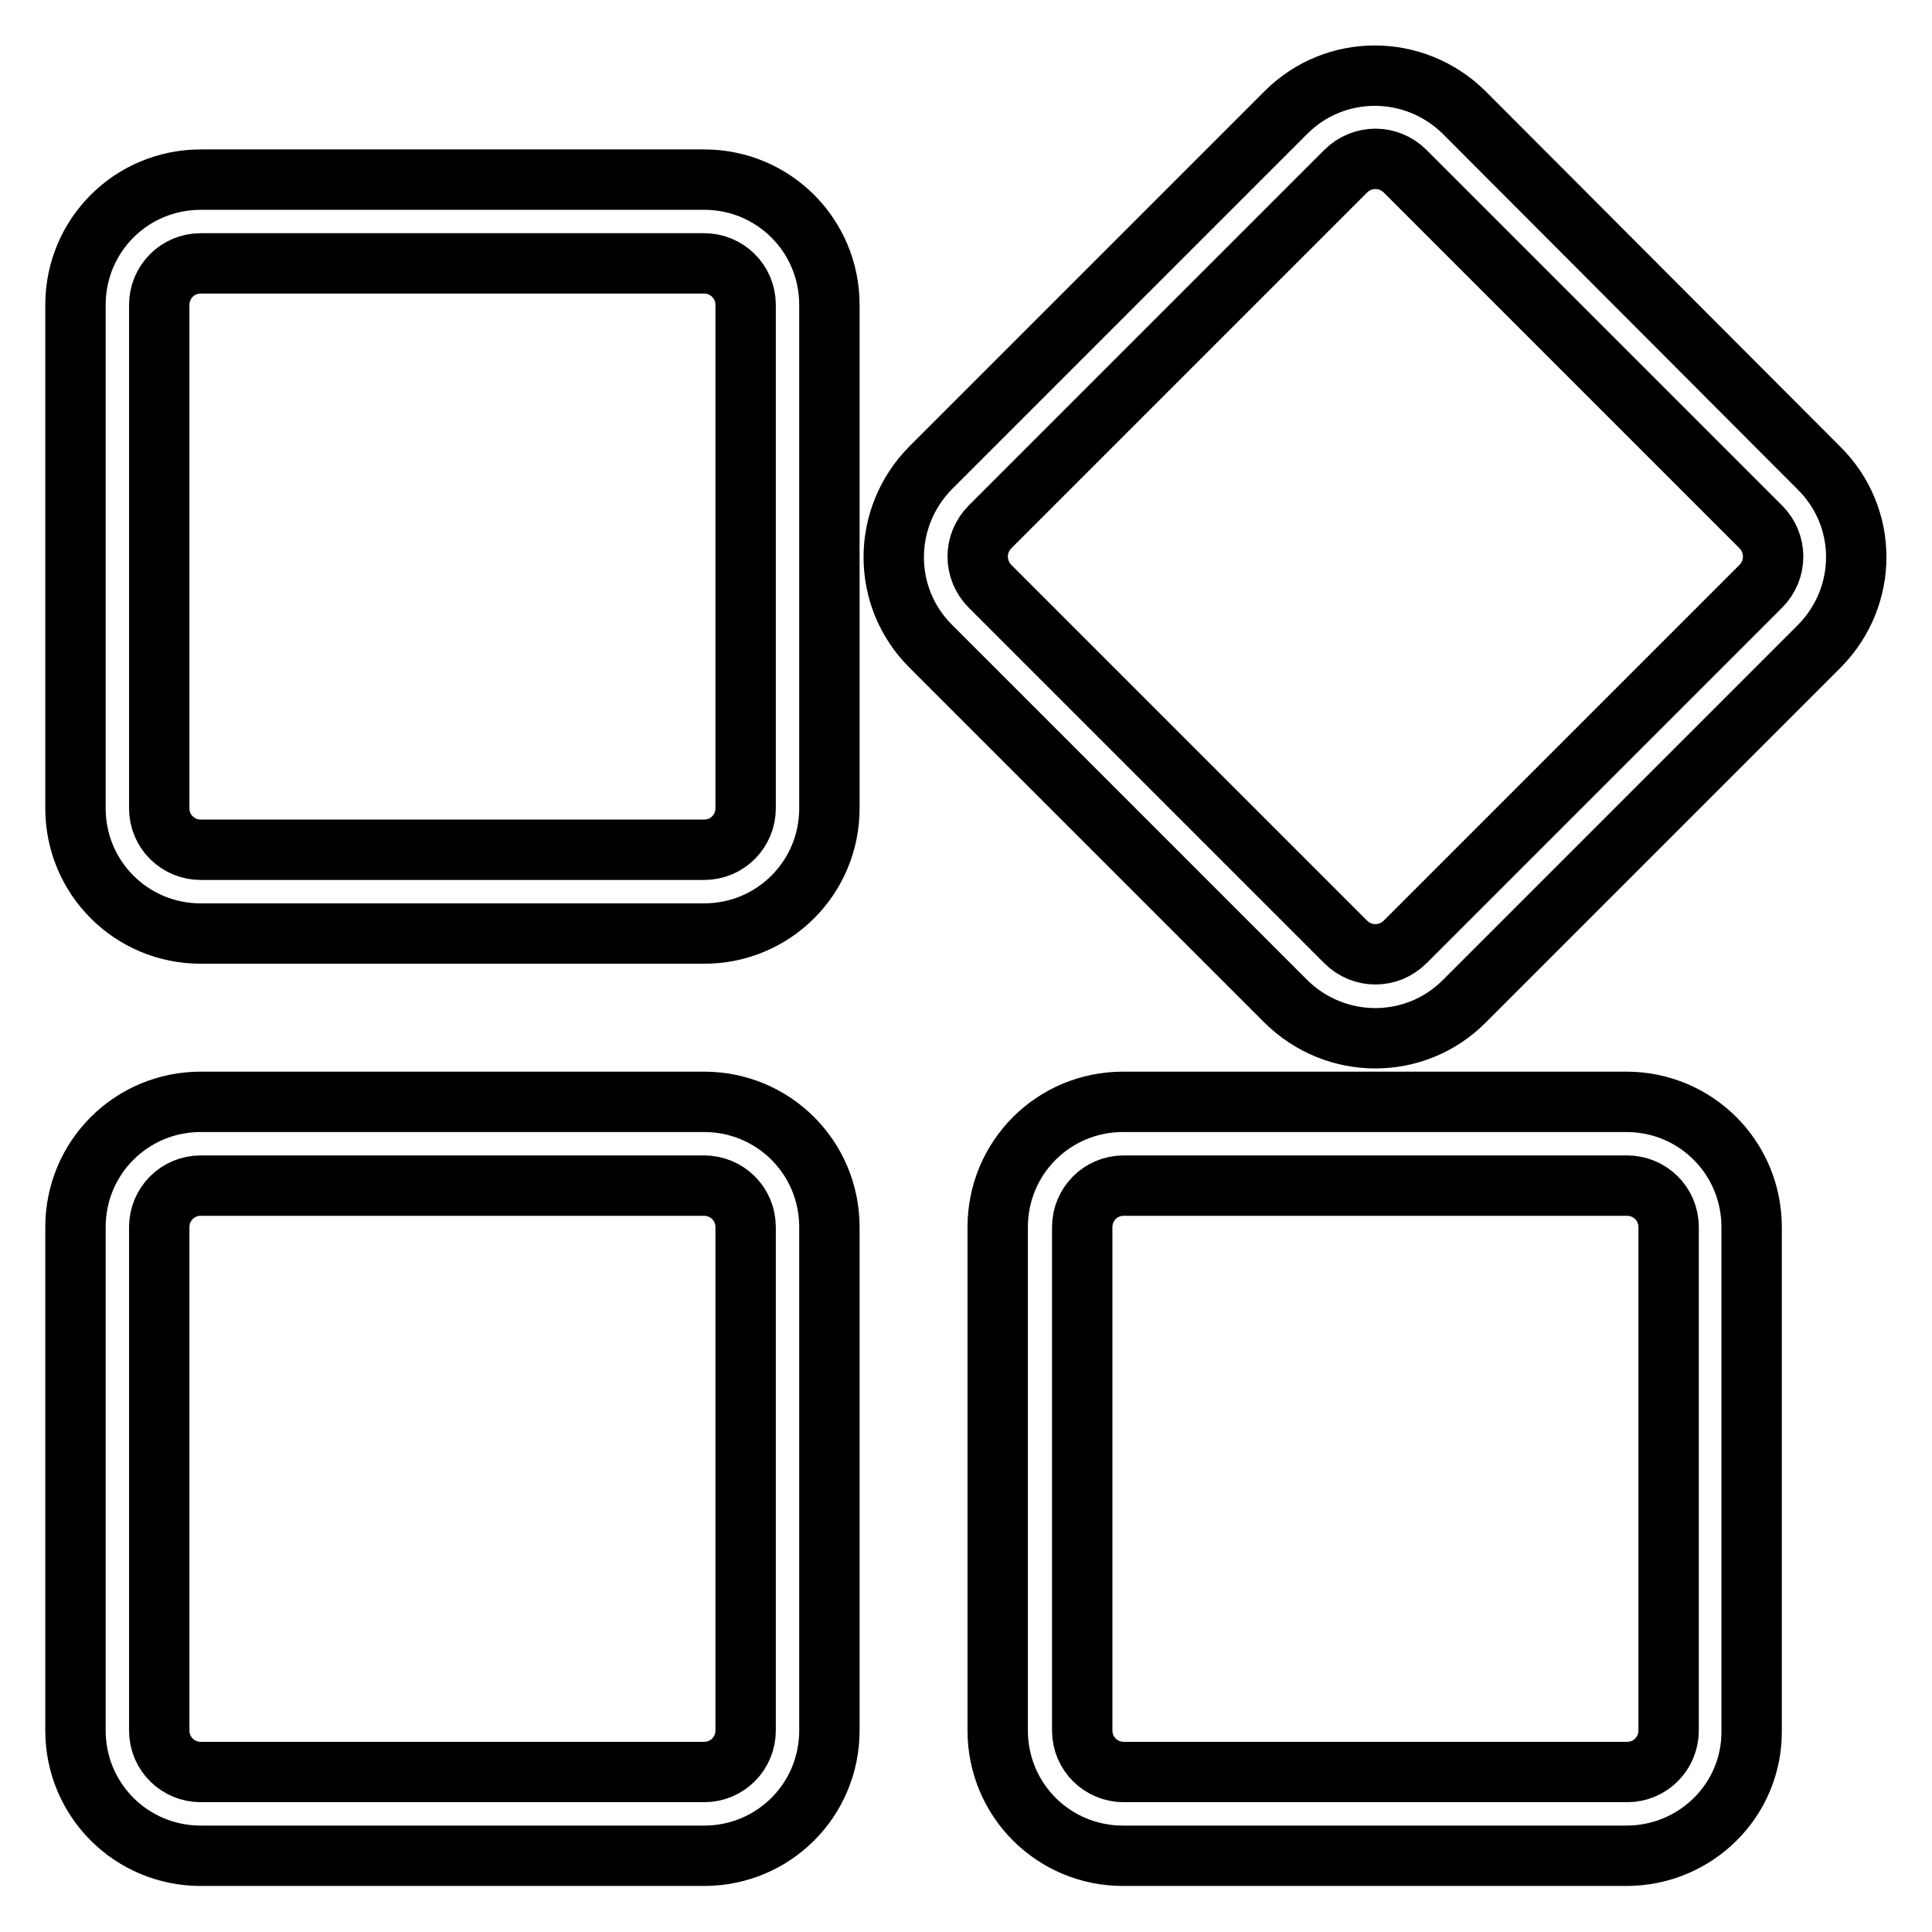
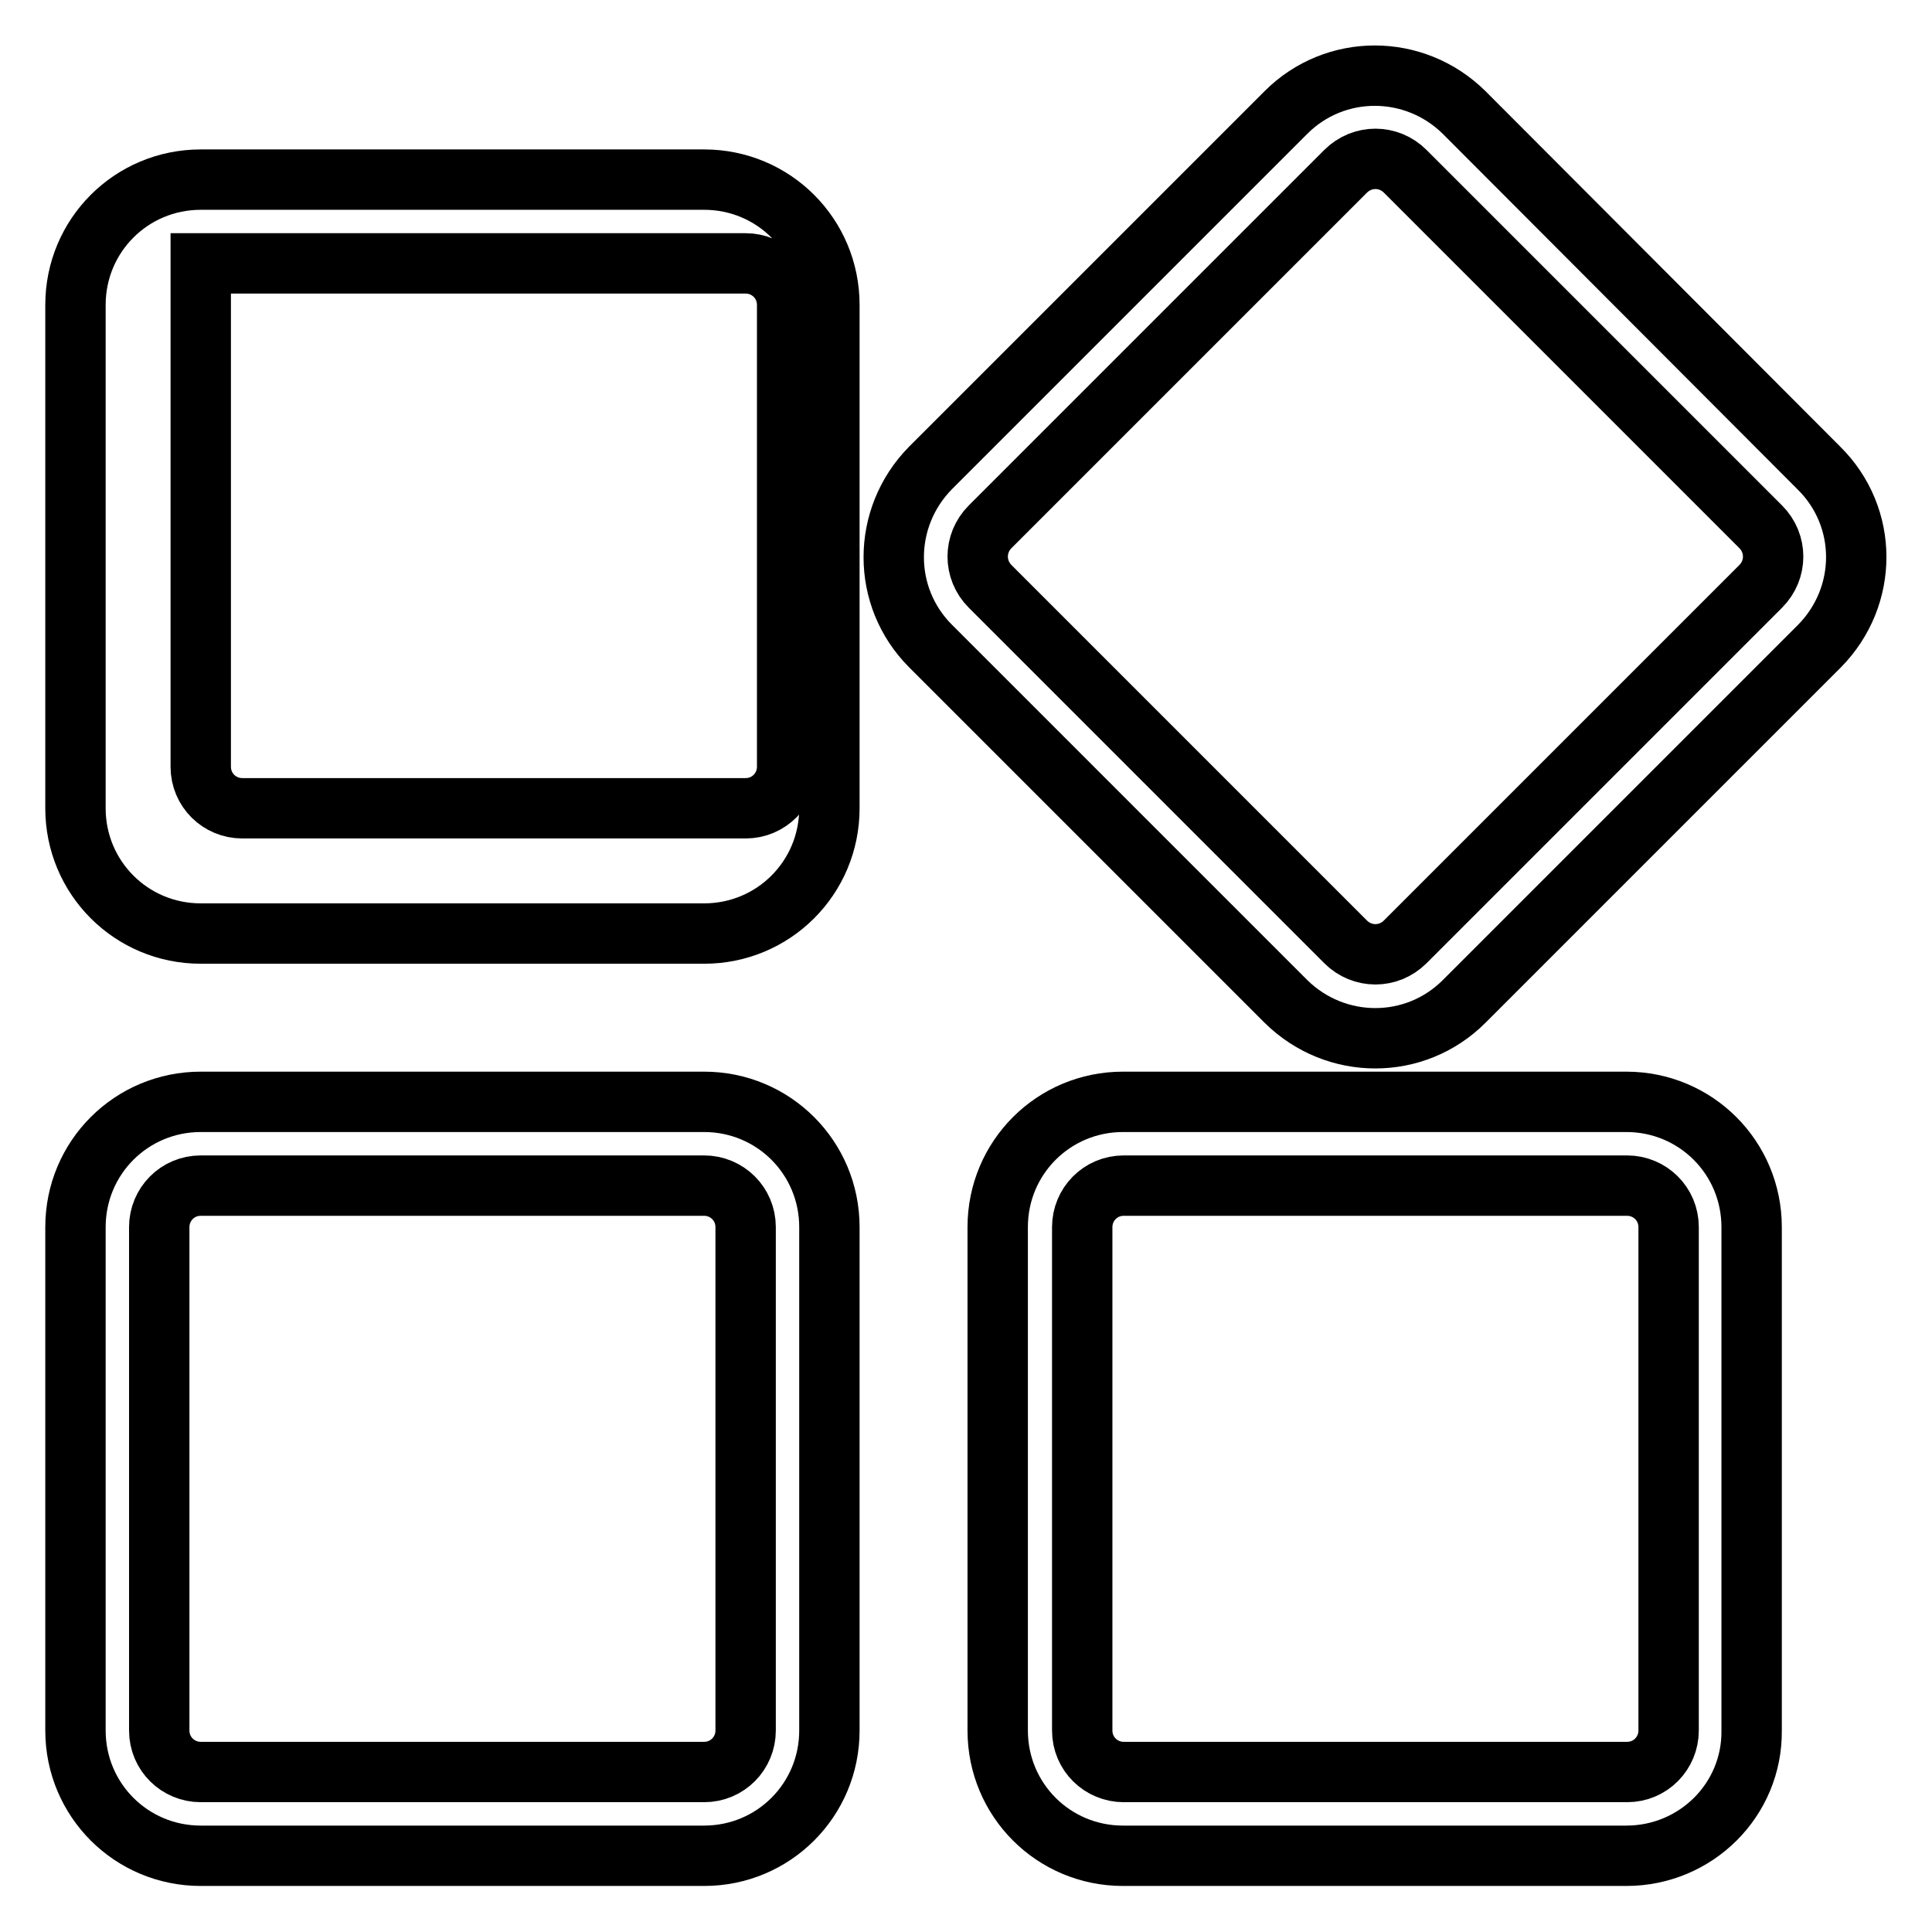
<svg xmlns="http://www.w3.org/2000/svg" version="1.1" x="0px" y="0px" viewBox="0 0 256 256" enable-background="new 0 0 256 256" xml:space="preserve">
  <g>
-     <path stroke-width="8" fill-opacity="0" stroke="#000000" d="M93.3,123.7H26.6c-9.2,0-16.6-7.4-16.6-16.6V40.4c0-9.2,7.4-16.6,16.6-16.6h66.7c9.2,0,16.6,7.4,16.6,16.6 v66.7C109.9,116.3,102.5,123.7,93.3,123.7z M26.6,34.9c-3.1,0-5.5,2.5-5.5,5.5v66.7c0,3.1,2.5,5.5,5.5,5.5h66.7 c3.1,0,5.5-2.5,5.5-5.5V40.4c0-3.1-2.5-5.5-5.5-5.5H26.6z M241.1,85.6L194,132.7c-6.5,6.5-17,6.5-23.6,0l-47.1-47.1 c-6.5-6.5-6.5-17,0-23.6l47.1-47.1c6.5-6.5,17-6.5,23.6,0L241,62C247.6,68.5,247.6,79,241.1,85.6z M131.2,69.8 c-2.2,2.2-2.2,5.7,0,7.9l47.1,47.1c2.2,2.2,5.7,2.2,7.9,0l47.1-47.1c2.2-2.2,2.2-5.7,0-7.9l-47.1-47.1c-2.2-2.2-5.7-2.2-7.9,0 L131.2,69.8z M93.3,245.9H26.6c-9.2,0-16.6-7.4-16.6-16.6v-66.7c0-9.2,7.4-16.6,16.6-16.6h66.7c9.2,0,16.6,7.4,16.6,16.6v66.7 C109.9,238.5,102.5,245.9,93.3,245.9z M26.6,157.1c-3.1,0-5.5,2.5-5.5,5.5v66.7c0,3.1,2.5,5.5,5.5,5.5h66.7c3.1,0,5.5-2.5,5.5-5.5 v-66.7c0-3.1-2.5-5.5-5.5-5.5H26.6L26.6,157.1z M215.5,245.9h-66.7c-9.2,0-16.6-7.4-16.6-16.6v-66.7c0-9.2,7.4-16.6,16.6-16.6h66.7 c9.2,0,16.6,7.4,16.6,16.6v66.7C232.2,238.5,224.7,245.9,215.5,245.9L215.5,245.9z M148.9,157.1c-3.1,0-5.5,2.5-5.5,5.5v66.7 c0,3.1,2.5,5.5,5.5,5.5h66.7c3.1,0,5.5-2.5,5.5-5.5v-66.7c0-3.1-2.5-5.5-5.5-5.5H148.9L148.9,157.1z" />
+     <path stroke-width="8" fill-opacity="0" stroke="#000000" d="M93.3,123.7H26.6c-9.2,0-16.6-7.4-16.6-16.6V40.4c0-9.2,7.4-16.6,16.6-16.6h66.7c9.2,0,16.6,7.4,16.6,16.6 v66.7C109.9,116.3,102.5,123.7,93.3,123.7z M26.6,34.9v66.7c0,3.1,2.5,5.5,5.5,5.5h66.7 c3.1,0,5.5-2.5,5.5-5.5V40.4c0-3.1-2.5-5.5-5.5-5.5H26.6z M241.1,85.6L194,132.7c-6.5,6.5-17,6.5-23.6,0l-47.1-47.1 c-6.5-6.5-6.5-17,0-23.6l47.1-47.1c6.5-6.5,17-6.5,23.6,0L241,62C247.6,68.5,247.6,79,241.1,85.6z M131.2,69.8 c-2.2,2.2-2.2,5.7,0,7.9l47.1,47.1c2.2,2.2,5.7,2.2,7.9,0l47.1-47.1c2.2-2.2,2.2-5.7,0-7.9l-47.1-47.1c-2.2-2.2-5.7-2.2-7.9,0 L131.2,69.8z M93.3,245.9H26.6c-9.2,0-16.6-7.4-16.6-16.6v-66.7c0-9.2,7.4-16.6,16.6-16.6h66.7c9.2,0,16.6,7.4,16.6,16.6v66.7 C109.9,238.5,102.5,245.9,93.3,245.9z M26.6,157.1c-3.1,0-5.5,2.5-5.5,5.5v66.7c0,3.1,2.5,5.5,5.5,5.5h66.7c3.1,0,5.5-2.5,5.5-5.5 v-66.7c0-3.1-2.5-5.5-5.5-5.5H26.6L26.6,157.1z M215.5,245.9h-66.7c-9.2,0-16.6-7.4-16.6-16.6v-66.7c0-9.2,7.4-16.6,16.6-16.6h66.7 c9.2,0,16.6,7.4,16.6,16.6v66.7C232.2,238.5,224.7,245.9,215.5,245.9L215.5,245.9z M148.9,157.1c-3.1,0-5.5,2.5-5.5,5.5v66.7 c0,3.1,2.5,5.5,5.5,5.5h66.7c3.1,0,5.5-2.5,5.5-5.5v-66.7c0-3.1-2.5-5.5-5.5-5.5H148.9L148.9,157.1z" />
  </g>
</svg>